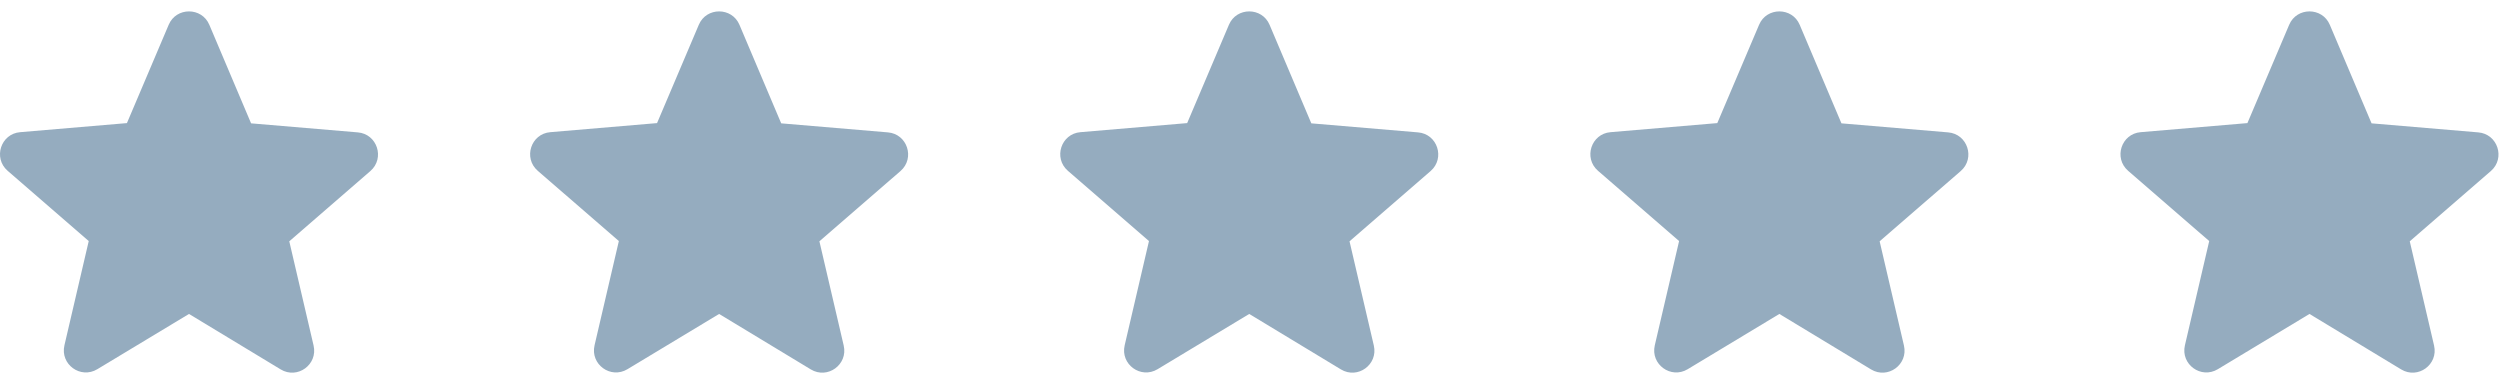
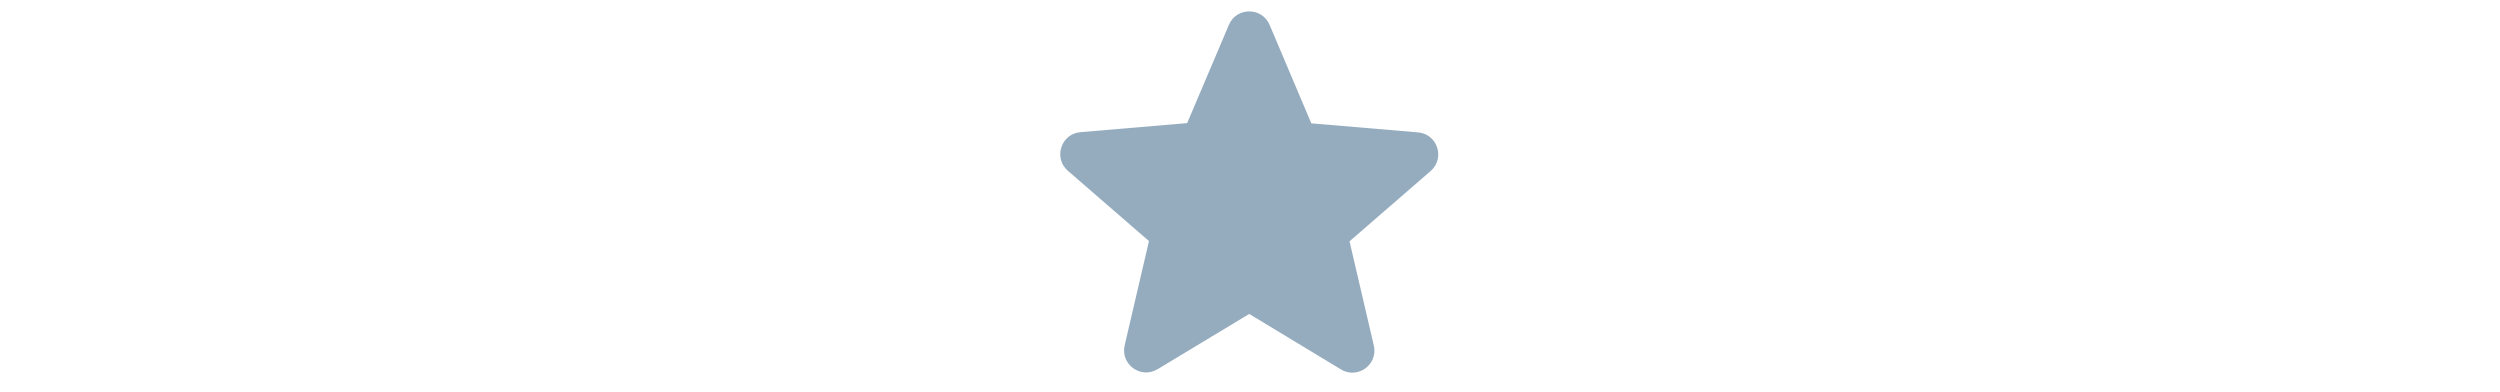
<svg xmlns="http://www.w3.org/2000/svg" width="83" height="13" viewBox="0 0 83 13" fill="none">
-   <path d="M6.275 10.423L9.318 12.264C9.876 12.601 10.558 12.103 10.411 11.472L9.604 8.011L12.296 5.679C12.787 5.253 12.523 4.447 11.878 4.395L8.336 4.095L6.95 0.824C6.7 0.23 5.85 0.23 5.6 0.824L4.214 4.087L0.672 4.388C0.027 4.439 -0.237 5.246 0.254 5.671L2.946 8.003L2.139 11.465C1.992 12.095 2.674 12.594 3.232 12.257L6.275 10.423V10.423Z" fill="#95ACBF" />
-   <path d="M23.875 10.423L26.918 12.264C27.476 12.601 28.158 12.103 28.011 11.472L27.204 8.011L29.896 5.679C30.387 5.253 30.123 4.447 29.478 4.395L25.936 4.095L24.55 0.824C24.3 0.23 23.45 0.23 23.2 0.824L21.814 4.087L18.272 4.388C17.627 4.439 17.363 5.246 17.854 5.671L20.546 8.003L19.739 11.465C19.592 12.095 20.274 12.594 20.832 12.257L23.875 10.423V10.423Z" fill="#95ACBF" />
  <path d="M41.475 10.423L44.518 12.264C45.076 12.601 45.758 12.103 45.611 11.472L44.804 8.011L47.496 5.679C47.987 5.253 47.723 4.447 47.078 4.395L43.536 4.095L42.15 0.824C41.9 0.23 41.05 0.23 40.8 0.824L39.414 4.087L35.872 4.388C35.227 4.439 34.963 5.246 35.454 5.671L38.146 8.003L37.339 11.465C37.192 12.095 37.874 12.594 38.432 12.257L41.475 10.423V10.423Z" fill="#95ACBF" />
-   <path d="M59.075 10.423L62.118 12.264C62.676 12.601 63.358 12.103 63.211 11.472L62.404 8.011L65.096 5.679C65.587 5.253 65.323 4.447 64.678 4.395L61.136 4.095L59.75 0.824C59.501 0.23 58.65 0.23 58.401 0.824L57.014 4.087L53.472 4.388C52.827 4.439 52.563 5.246 53.054 5.671L55.746 8.003L54.939 11.465C54.792 12.095 55.474 12.594 56.032 12.257L59.075 10.423V10.423Z" fill="#95ACBF" />
-   <path d="M76.675 10.423L79.718 12.264C80.276 12.601 80.958 12.103 80.811 11.472L80.004 8.011L82.696 5.679C83.187 5.253 82.923 4.447 82.278 4.395L78.736 4.095L77.35 0.824C77.1 0.23 76.25 0.23 76 0.824L74.614 4.087L71.072 4.388C70.427 4.439 70.163 5.246 70.654 5.671L73.346 8.003L72.539 11.465C72.392 12.095 73.074 12.594 73.632 12.257L76.675 10.423V10.423Z" fill="#95ACBF" />
</svg>